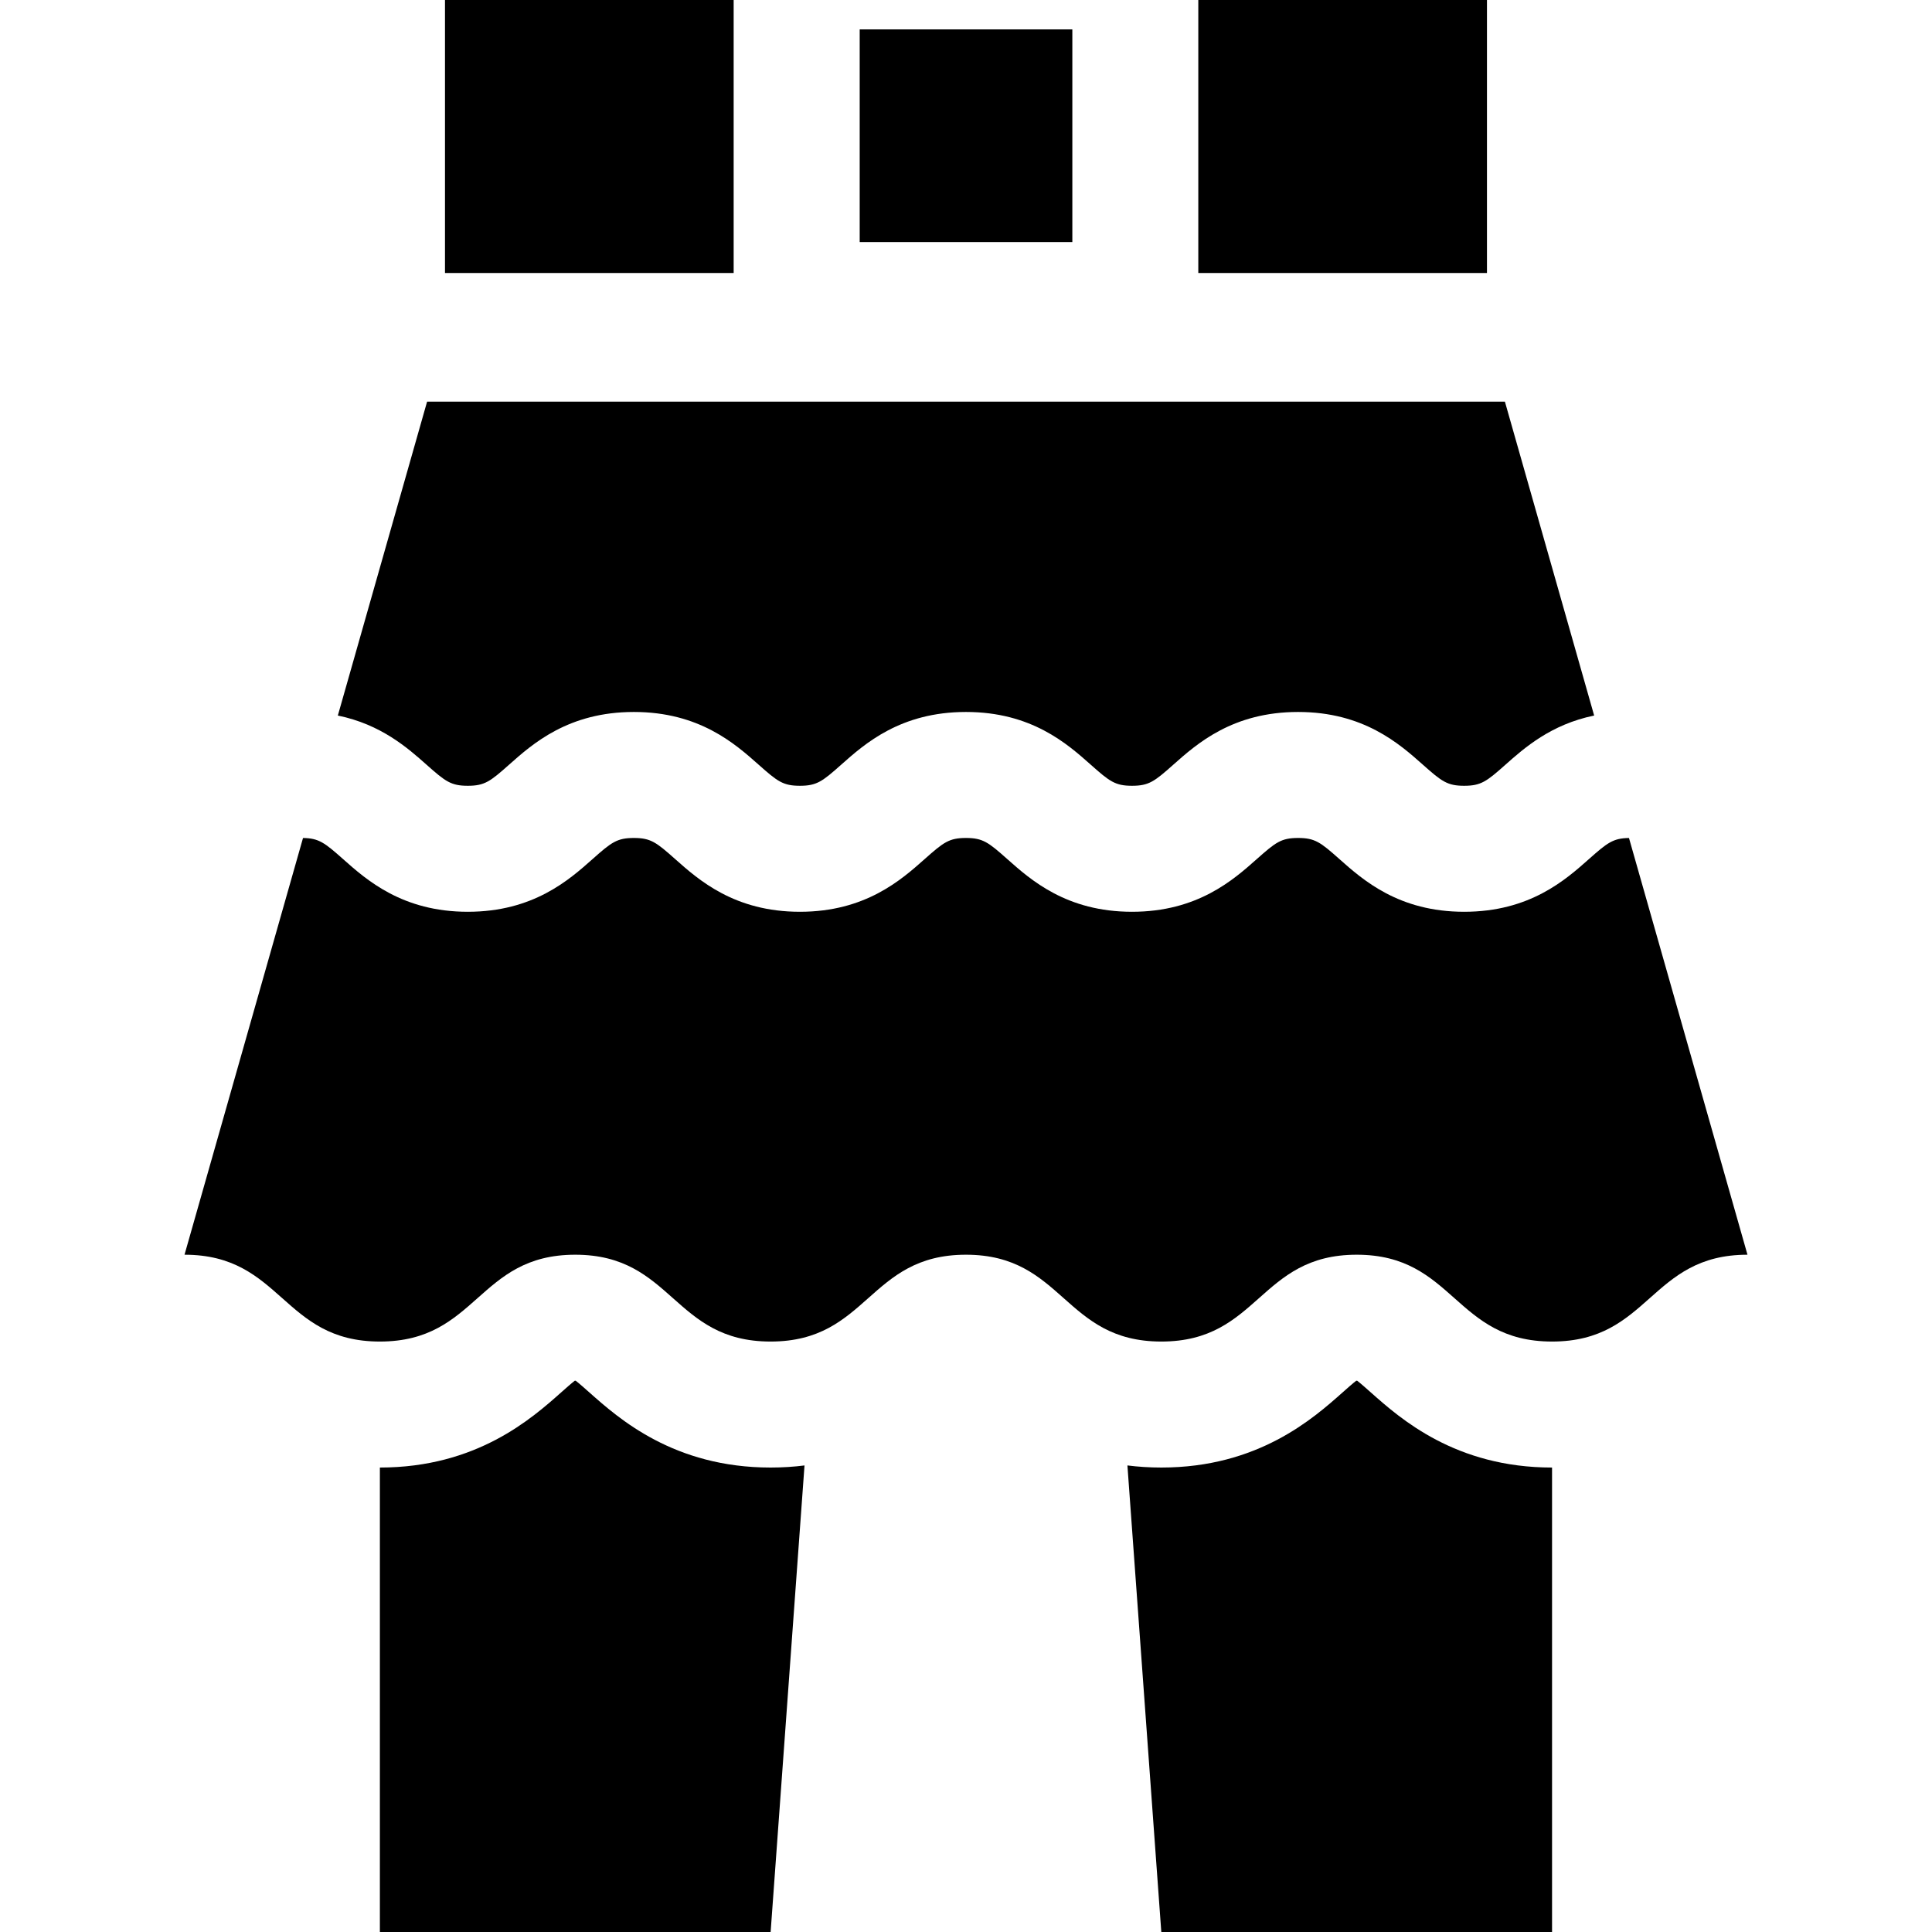
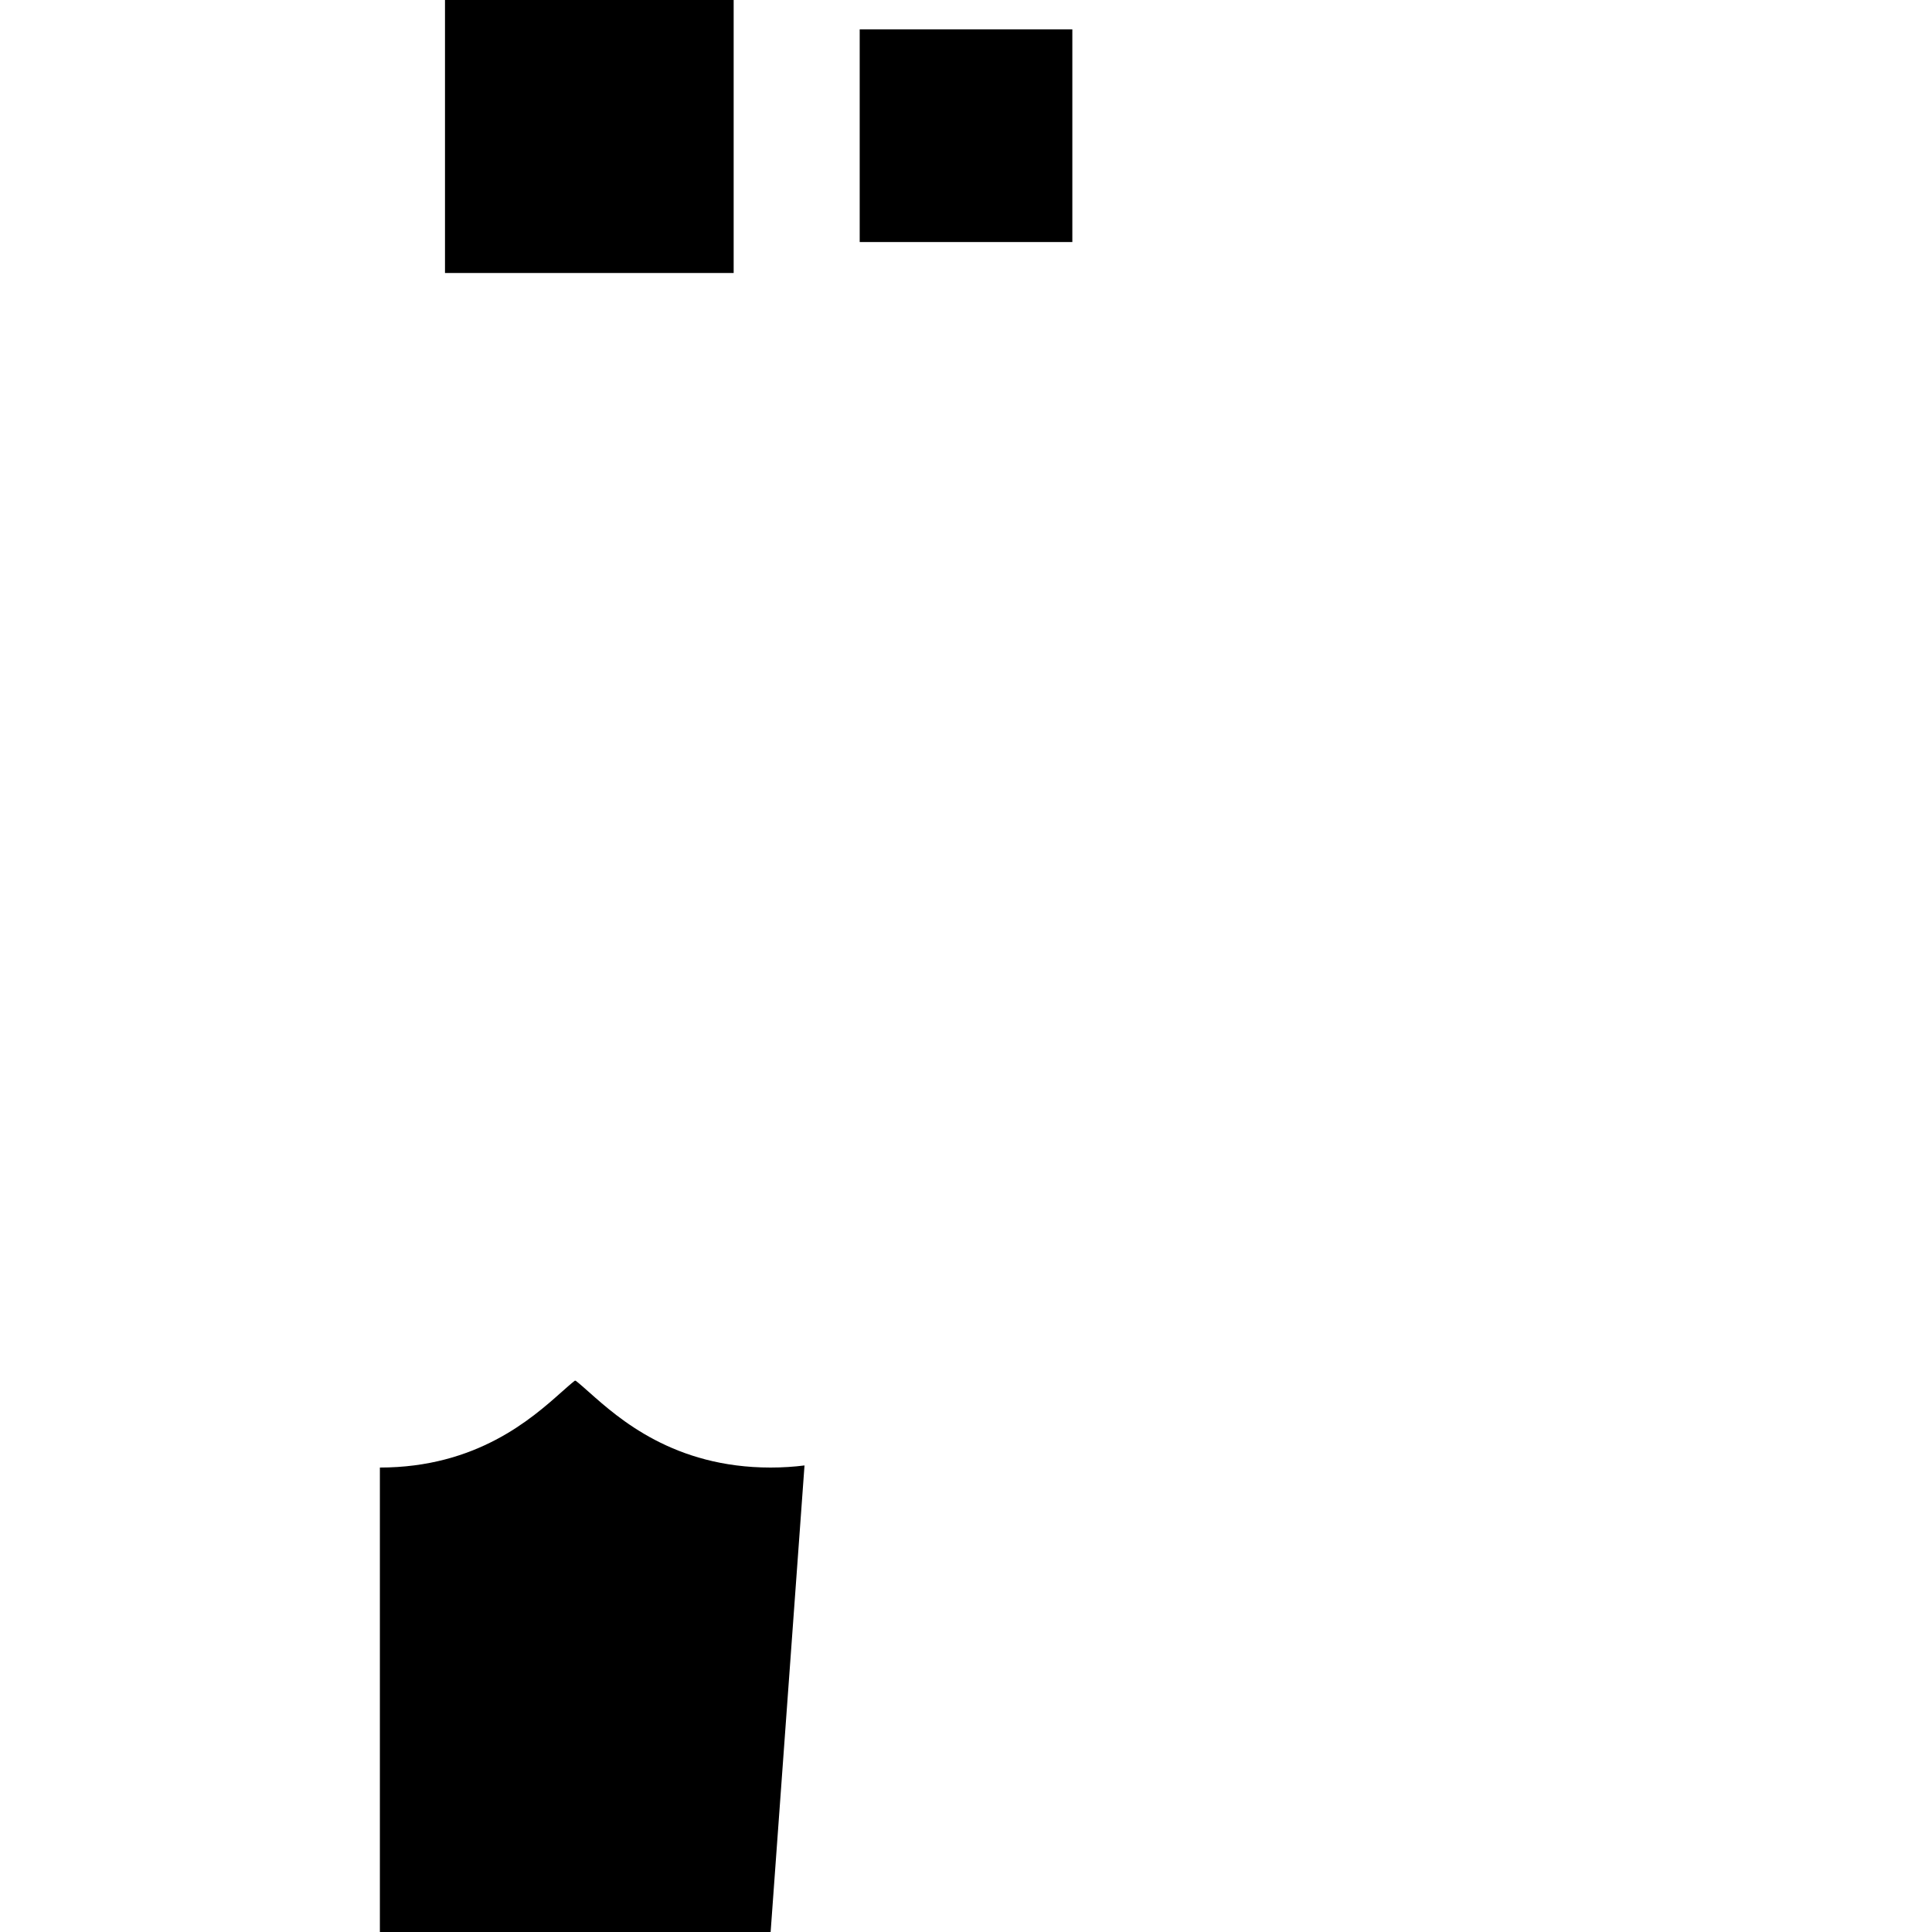
<svg xmlns="http://www.w3.org/2000/svg" fill="#000000" version="1.1" id="Layer_1" viewBox="0 0 512 512" xml:space="preserve">
  <g>
    <g>
-       <path d="M431.697,222.077c-4.205,0.06-5.746,1.263-10.577,5.557c-6.271,5.574-15.747,13.997-33.097,13.997    c-17.351,0-26.828-8.422-33.099-13.997c-4.962-4.41-6.445-5.563-10.916-5.563c-4.47,0-5.951,1.153-10.911,5.562    c-6.271,5.574-15.746,13.998-33.096,13.998c-17.35,0-26.827-8.422-33.096-13.997c-4.961-4.41-6.443-5.563-10.913-5.563    c-4.469,0-5.951,1.153-10.911,5.562c-6.27,5.574-15.746,13.998-33.095,13.998c-17.35,0-26.825-8.424-33.095-13.998    c-4.96-4.409-6.442-5.562-10.91-5.562c-4.47,0-5.951,1.153-10.912,5.563c-6.27,5.574-15.746,13.997-33.096,13.997    c-17.35,0-26.825-8.424-33.096-13.998c-4.83-4.293-6.37-5.496-10.573-5.556L48.898,332.513c25.886,0,25.886,23.011,51.773,23.011    s25.887-23.011,51.774-23.011c25.886,0,25.886,23.011,51.772,23.011c25.886,0,25.886-23.011,51.773-23.011    s25.887,23.011,51.775,23.011c25.887,0,25.887-23.011,51.773-23.011c25.891,0,25.891,23.011,51.781,23.011    s25.891-23.011,51.781-23.011C463.101,332.513,447.272,276.845,431.697,222.077z" />
-     </g>
+       </g>
  </g>
  <g>
    <g>
      <path d="M204.218,388.915c-25.639,0-40.231-12.973-48.07-19.941c-1.16-1.032-2.669-2.373-3.582-3.07c-0.038,0-0.078,0-0.119,0    c-0.042,0-0.082,0-0.121,0c-0.913,0.697-2.422,2.039-3.583,3.071c-7.839,6.969-22.431,19.939-48.069,19.94V512h103.551    l8.979-123.642C210.371,388.716,207.379,388.915,204.218,388.915z" />
    </g>
  </g>
  <g>
    <g>
-       <path d="M363.247,368.976c-1.161-1.032-2.672-2.375-3.584-3.072c-0.039,0-0.08,0-0.124,0c-0.042,0-0.082,0-0.12,0    c-0.913,0.697-2.422,2.039-3.582,3.07c-7.839,6.969-22.432,19.94-48.071,19.94c-3.162,0-6.154-0.199-8.988-0.558L307.758,512    h103.551V388.915C385.676,388.911,371.086,375.944,363.247,368.976z" />
-     </g>
+       </g>
  </g>
  <g>
    <g>
      <rect x="117.927" width="76.5" height="72.348" />
    </g>
  </g>
  <g>
    <g>
-       <rect x="317.562" width="76.499" height="72.348" />
-     </g>
+       </g>
  </g>
  <g>
    <g>
      <rect x="227.829" y="7.791" width="56.352" height="56.352" />
    </g>
  </g>
  <g>
    <g>
-       <path d="M398.815,106.439H113.185L89.53,189.628c11.463,2.346,18.525,8.599,23.53,13.048c4.96,4.41,6.442,5.563,10.911,5.563    c4.47,0,5.951-1.153,10.912-5.563c6.271-5.574,15.746-13.997,33.096-13.997c17.349,0,26.825,8.423,33.095,13.998    c4.96,4.409,6.442,5.562,10.911,5.562c4.469,0,5.951-1.153,10.911-5.562c6.27-5.574,15.746-13.998,33.095-13.998    c17.35,0,26.827,8.422,33.096,13.997c4.961,4.41,6.443,5.563,10.912,5.563c4.469,0,5.951-1.153,10.911-5.563    c6.271-5.573,15.746-13.997,33.096-13.997s26.828,8.422,33.097,13.997c4.962,4.41,6.445,5.563,10.916,5.563    s5.954-1.153,10.916-5.563c5.005-4.45,12.068-10.701,23.533-13.048C413.545,158.24,404.246,125.539,398.815,106.439z" />
-     </g>
+       </g>
  </g>
</svg>